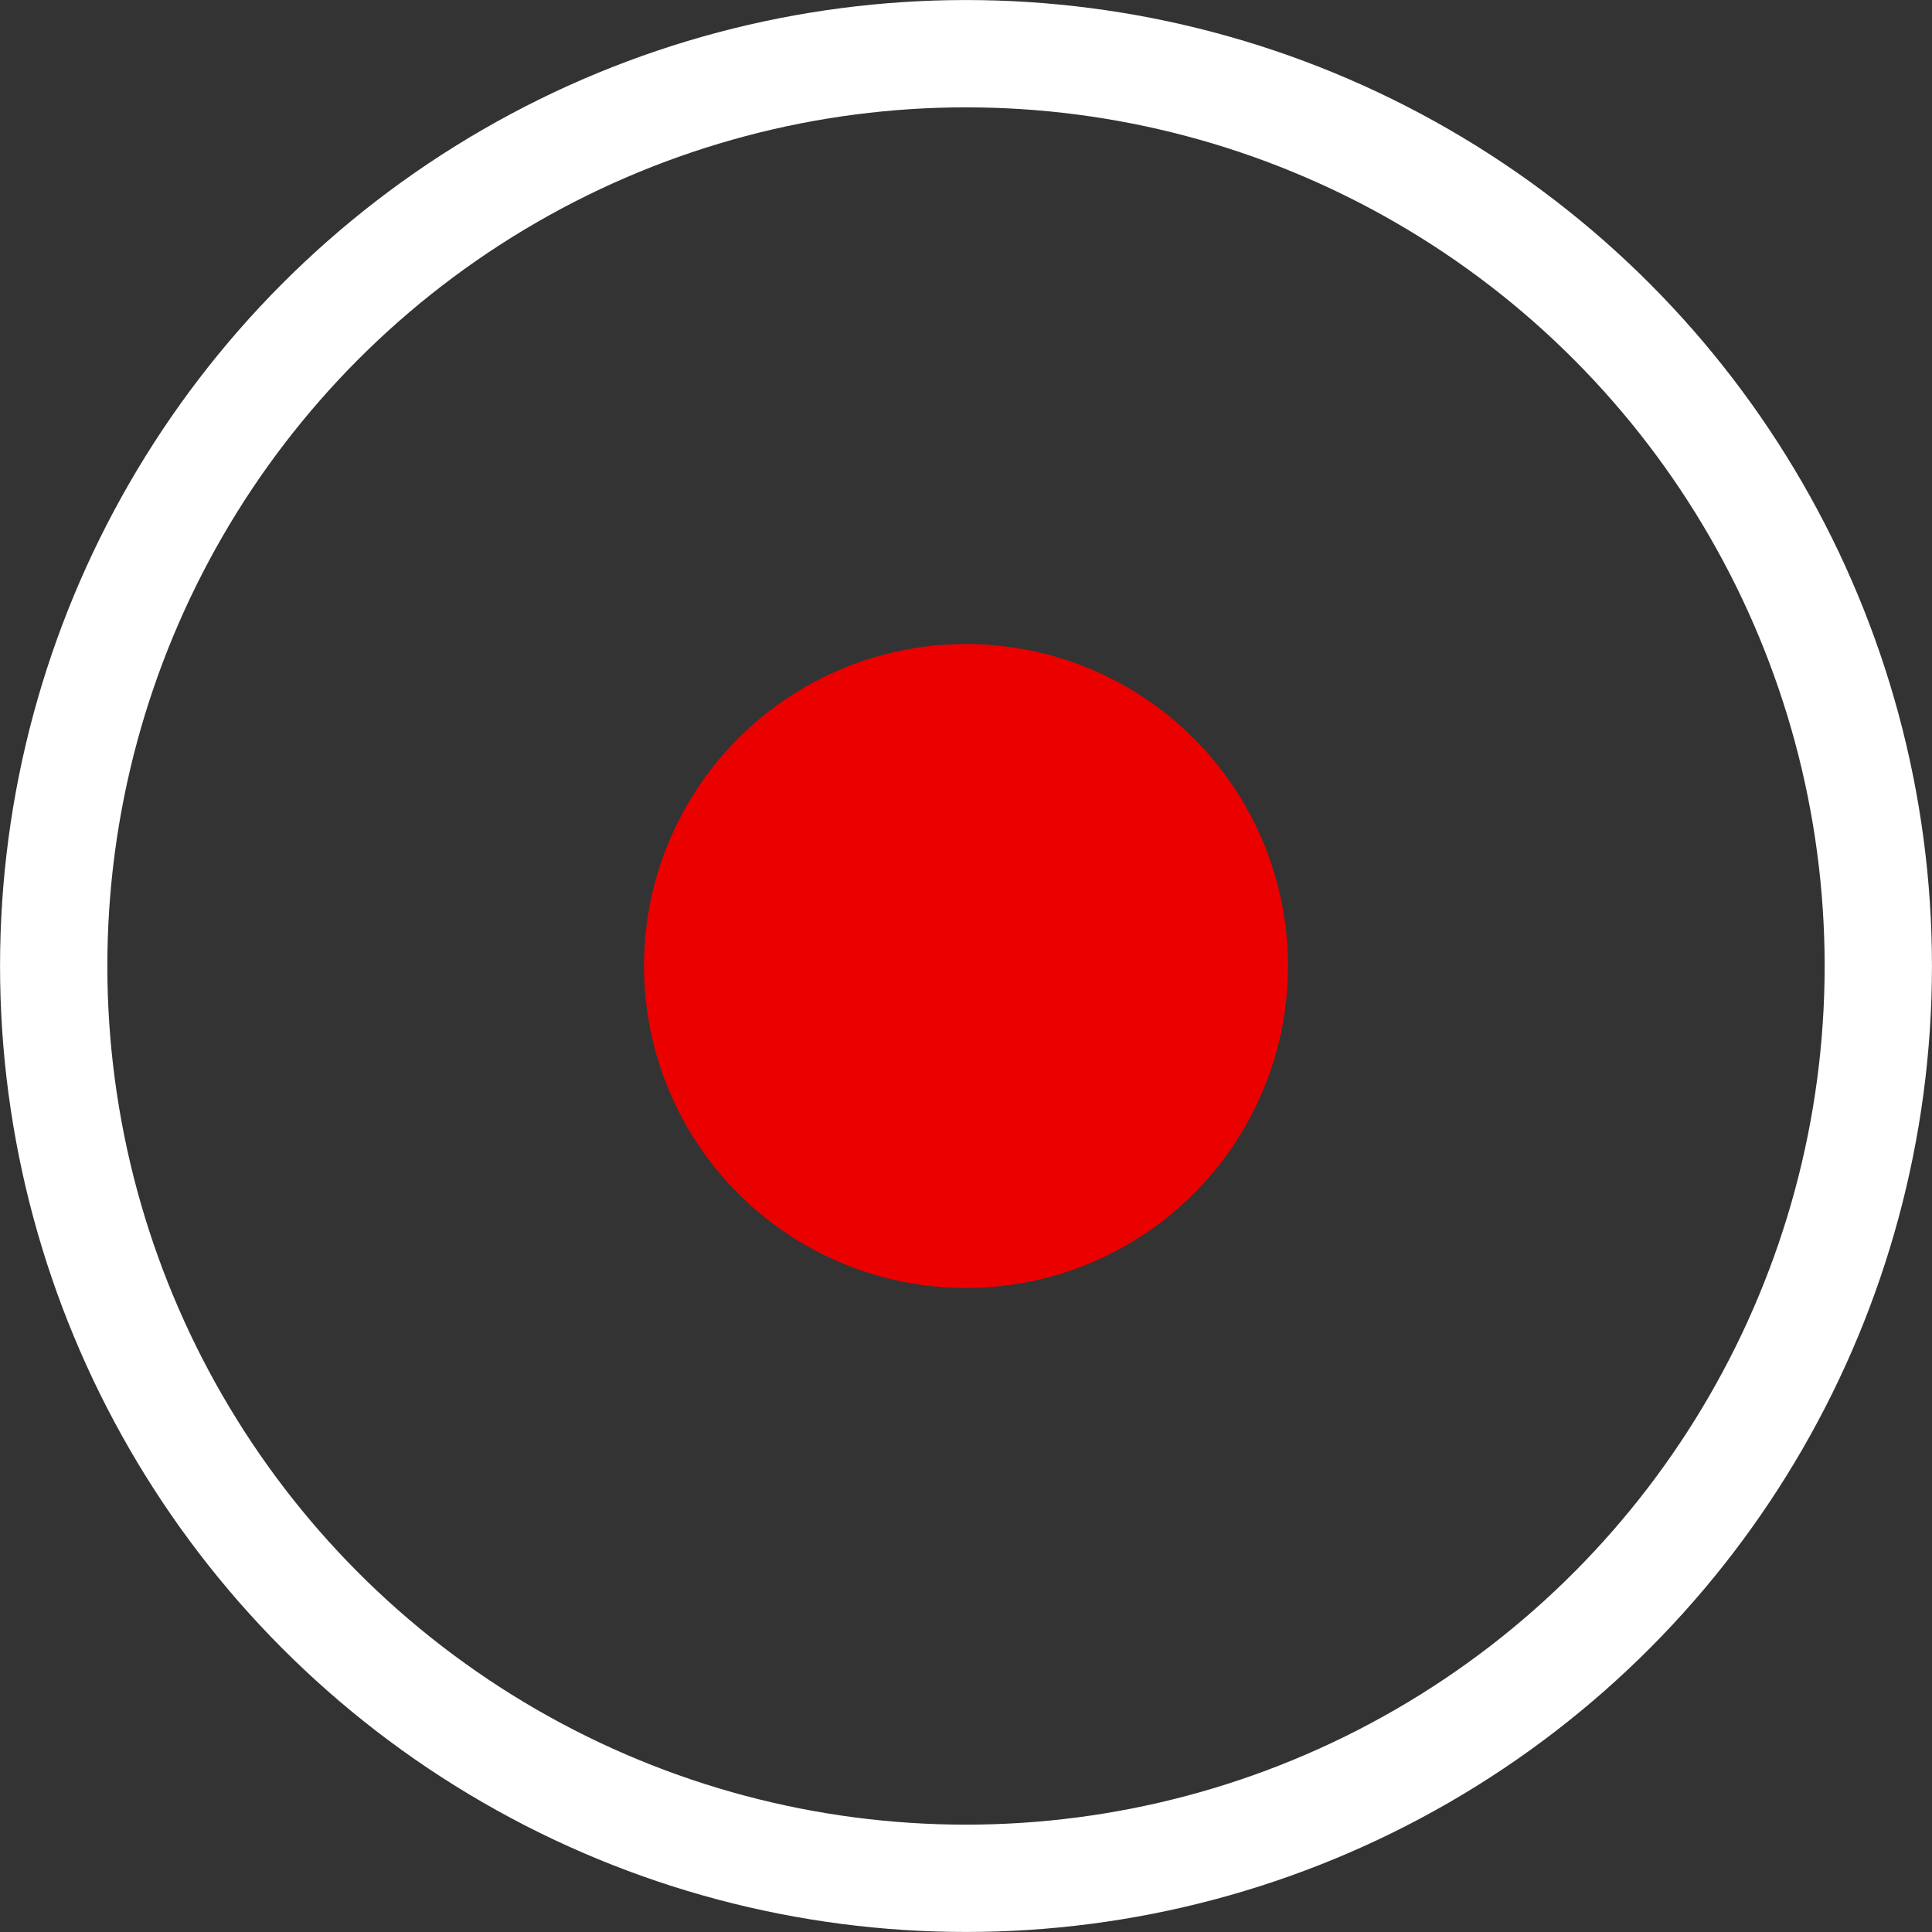
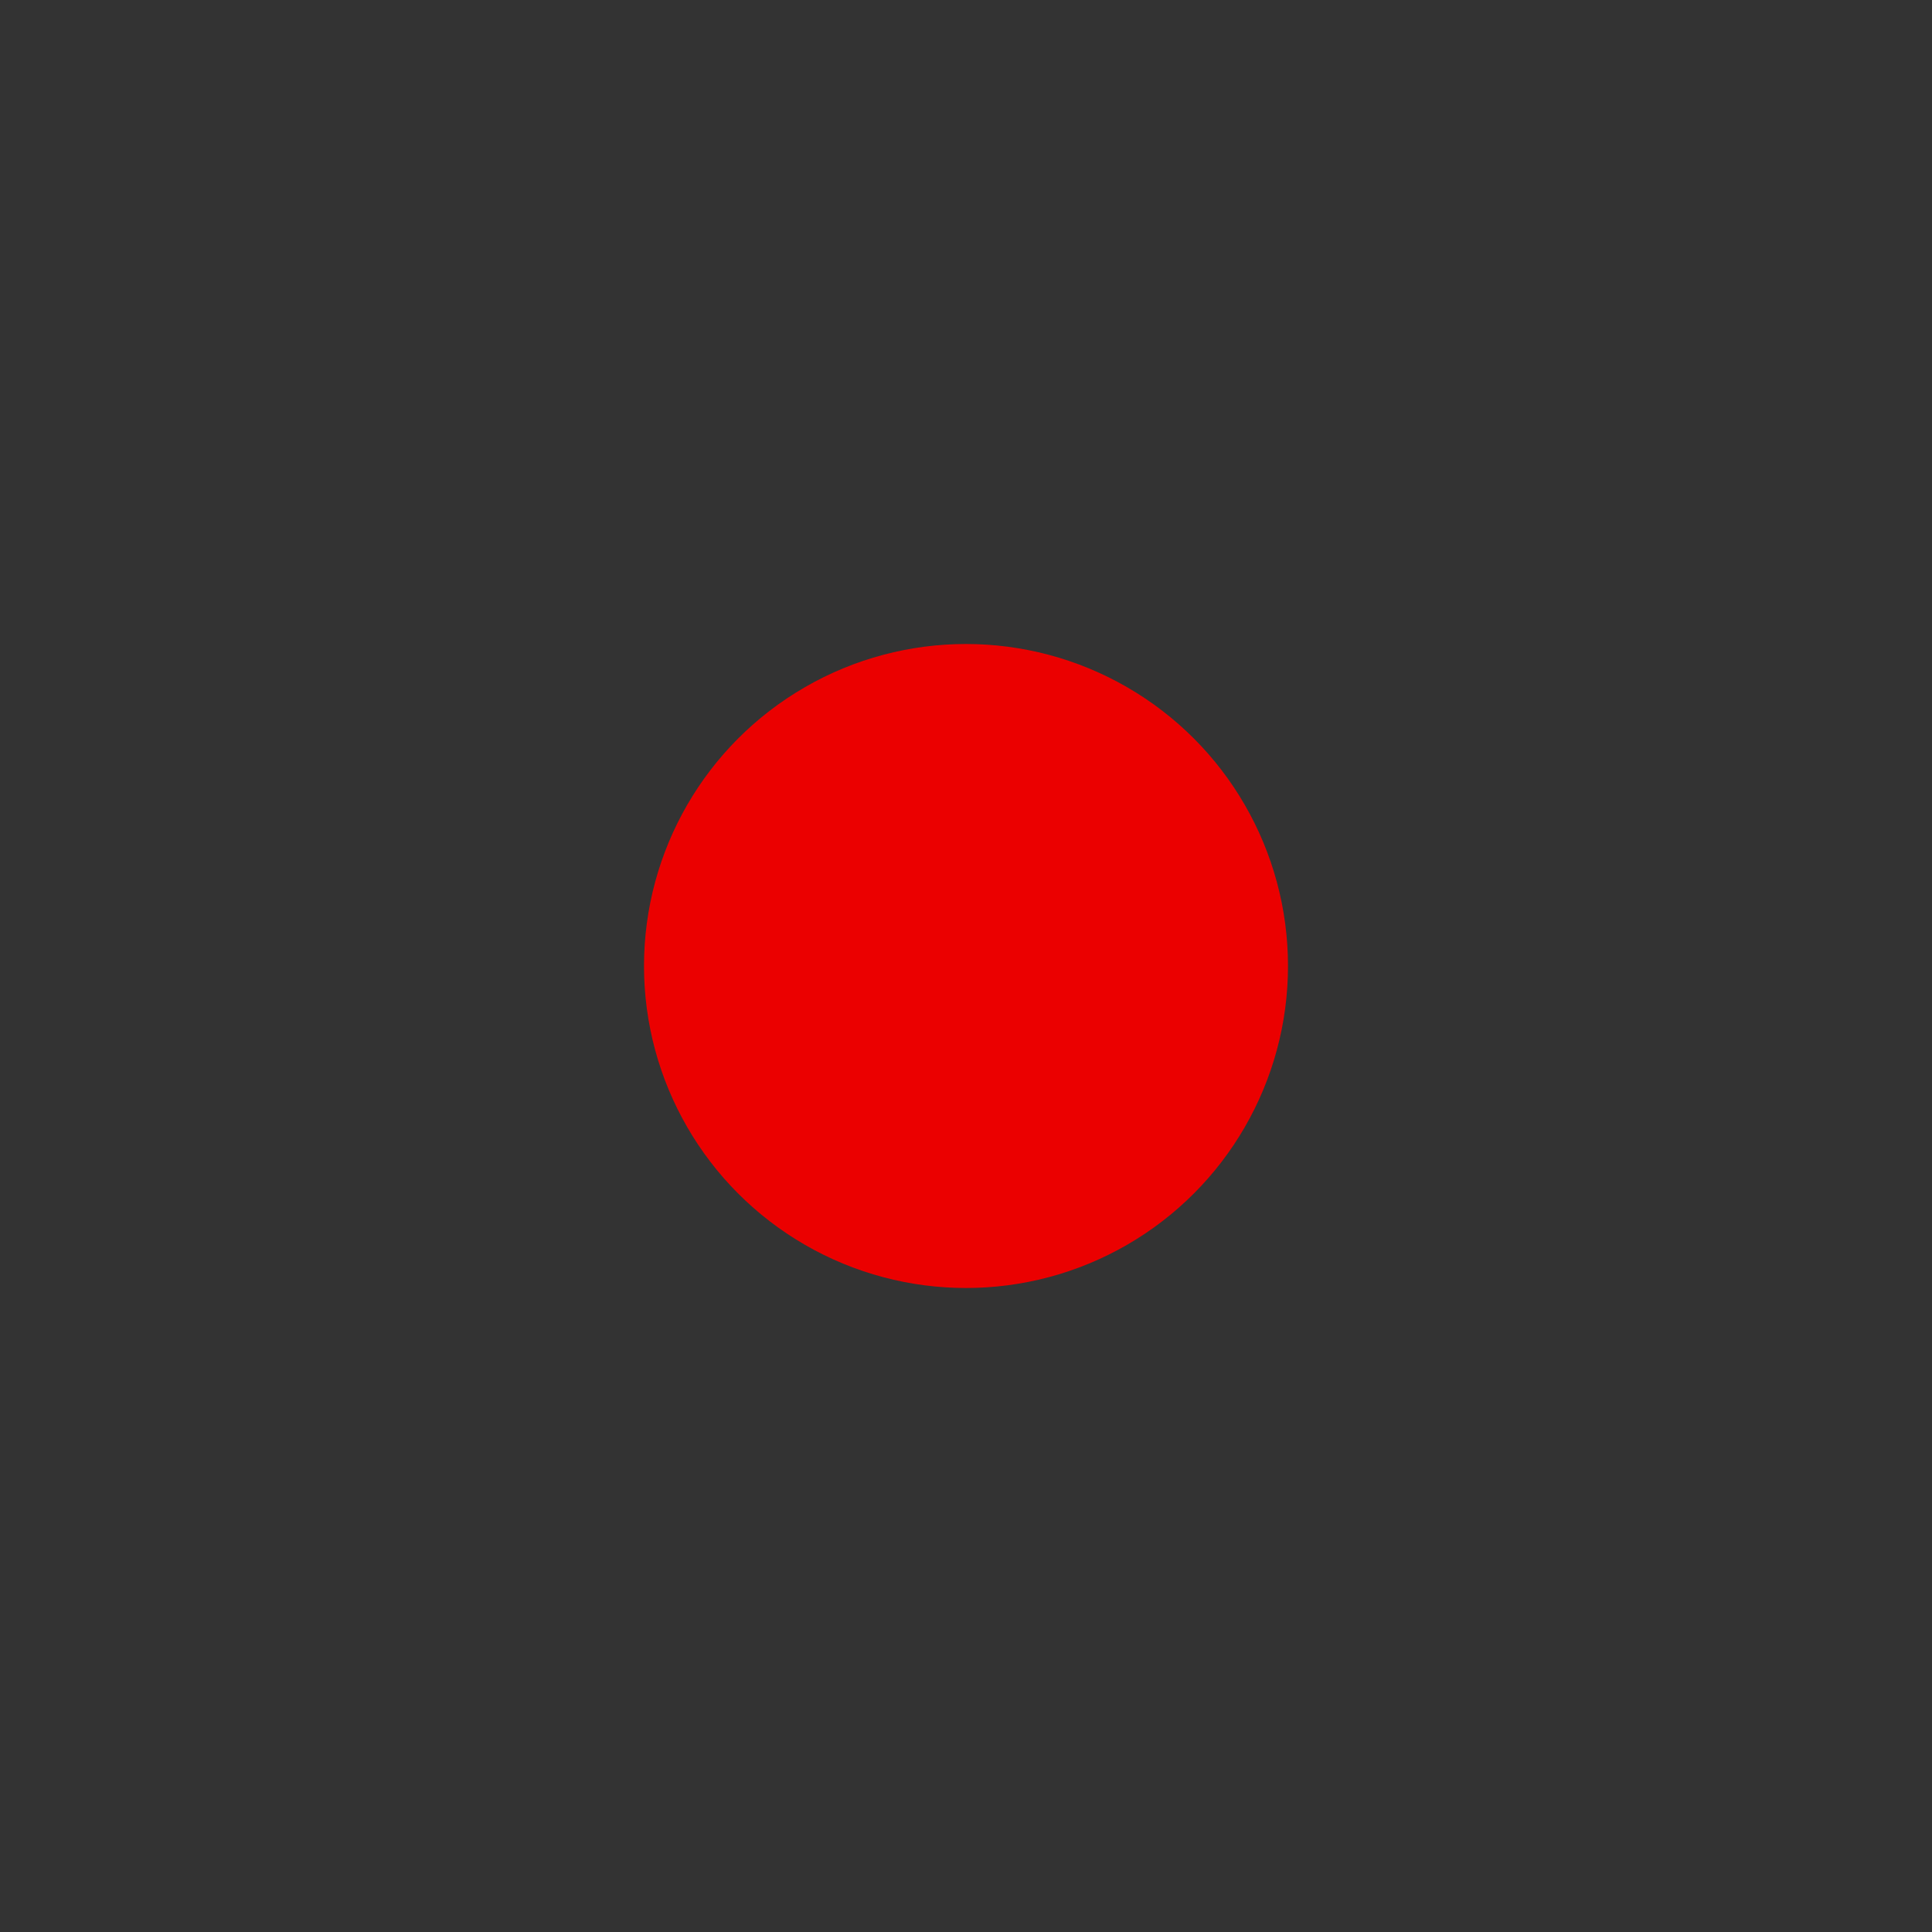
<svg xmlns="http://www.w3.org/2000/svg" width="24" height="24" viewBox="0 0 24 24" fill="none">
  <rect x="0" y="0" width="24" height="24" fill="#333333" stroke="none" />
  <g id="Live Stream">
-     <circle id="Oval" cx="12" cy="12" r="11.333" stroke="white" stroke-width="1.333" />
    <circle id="Oval_2" cx="12" cy="12" r="4" fill="#EB0000" />
  </g>
</svg>